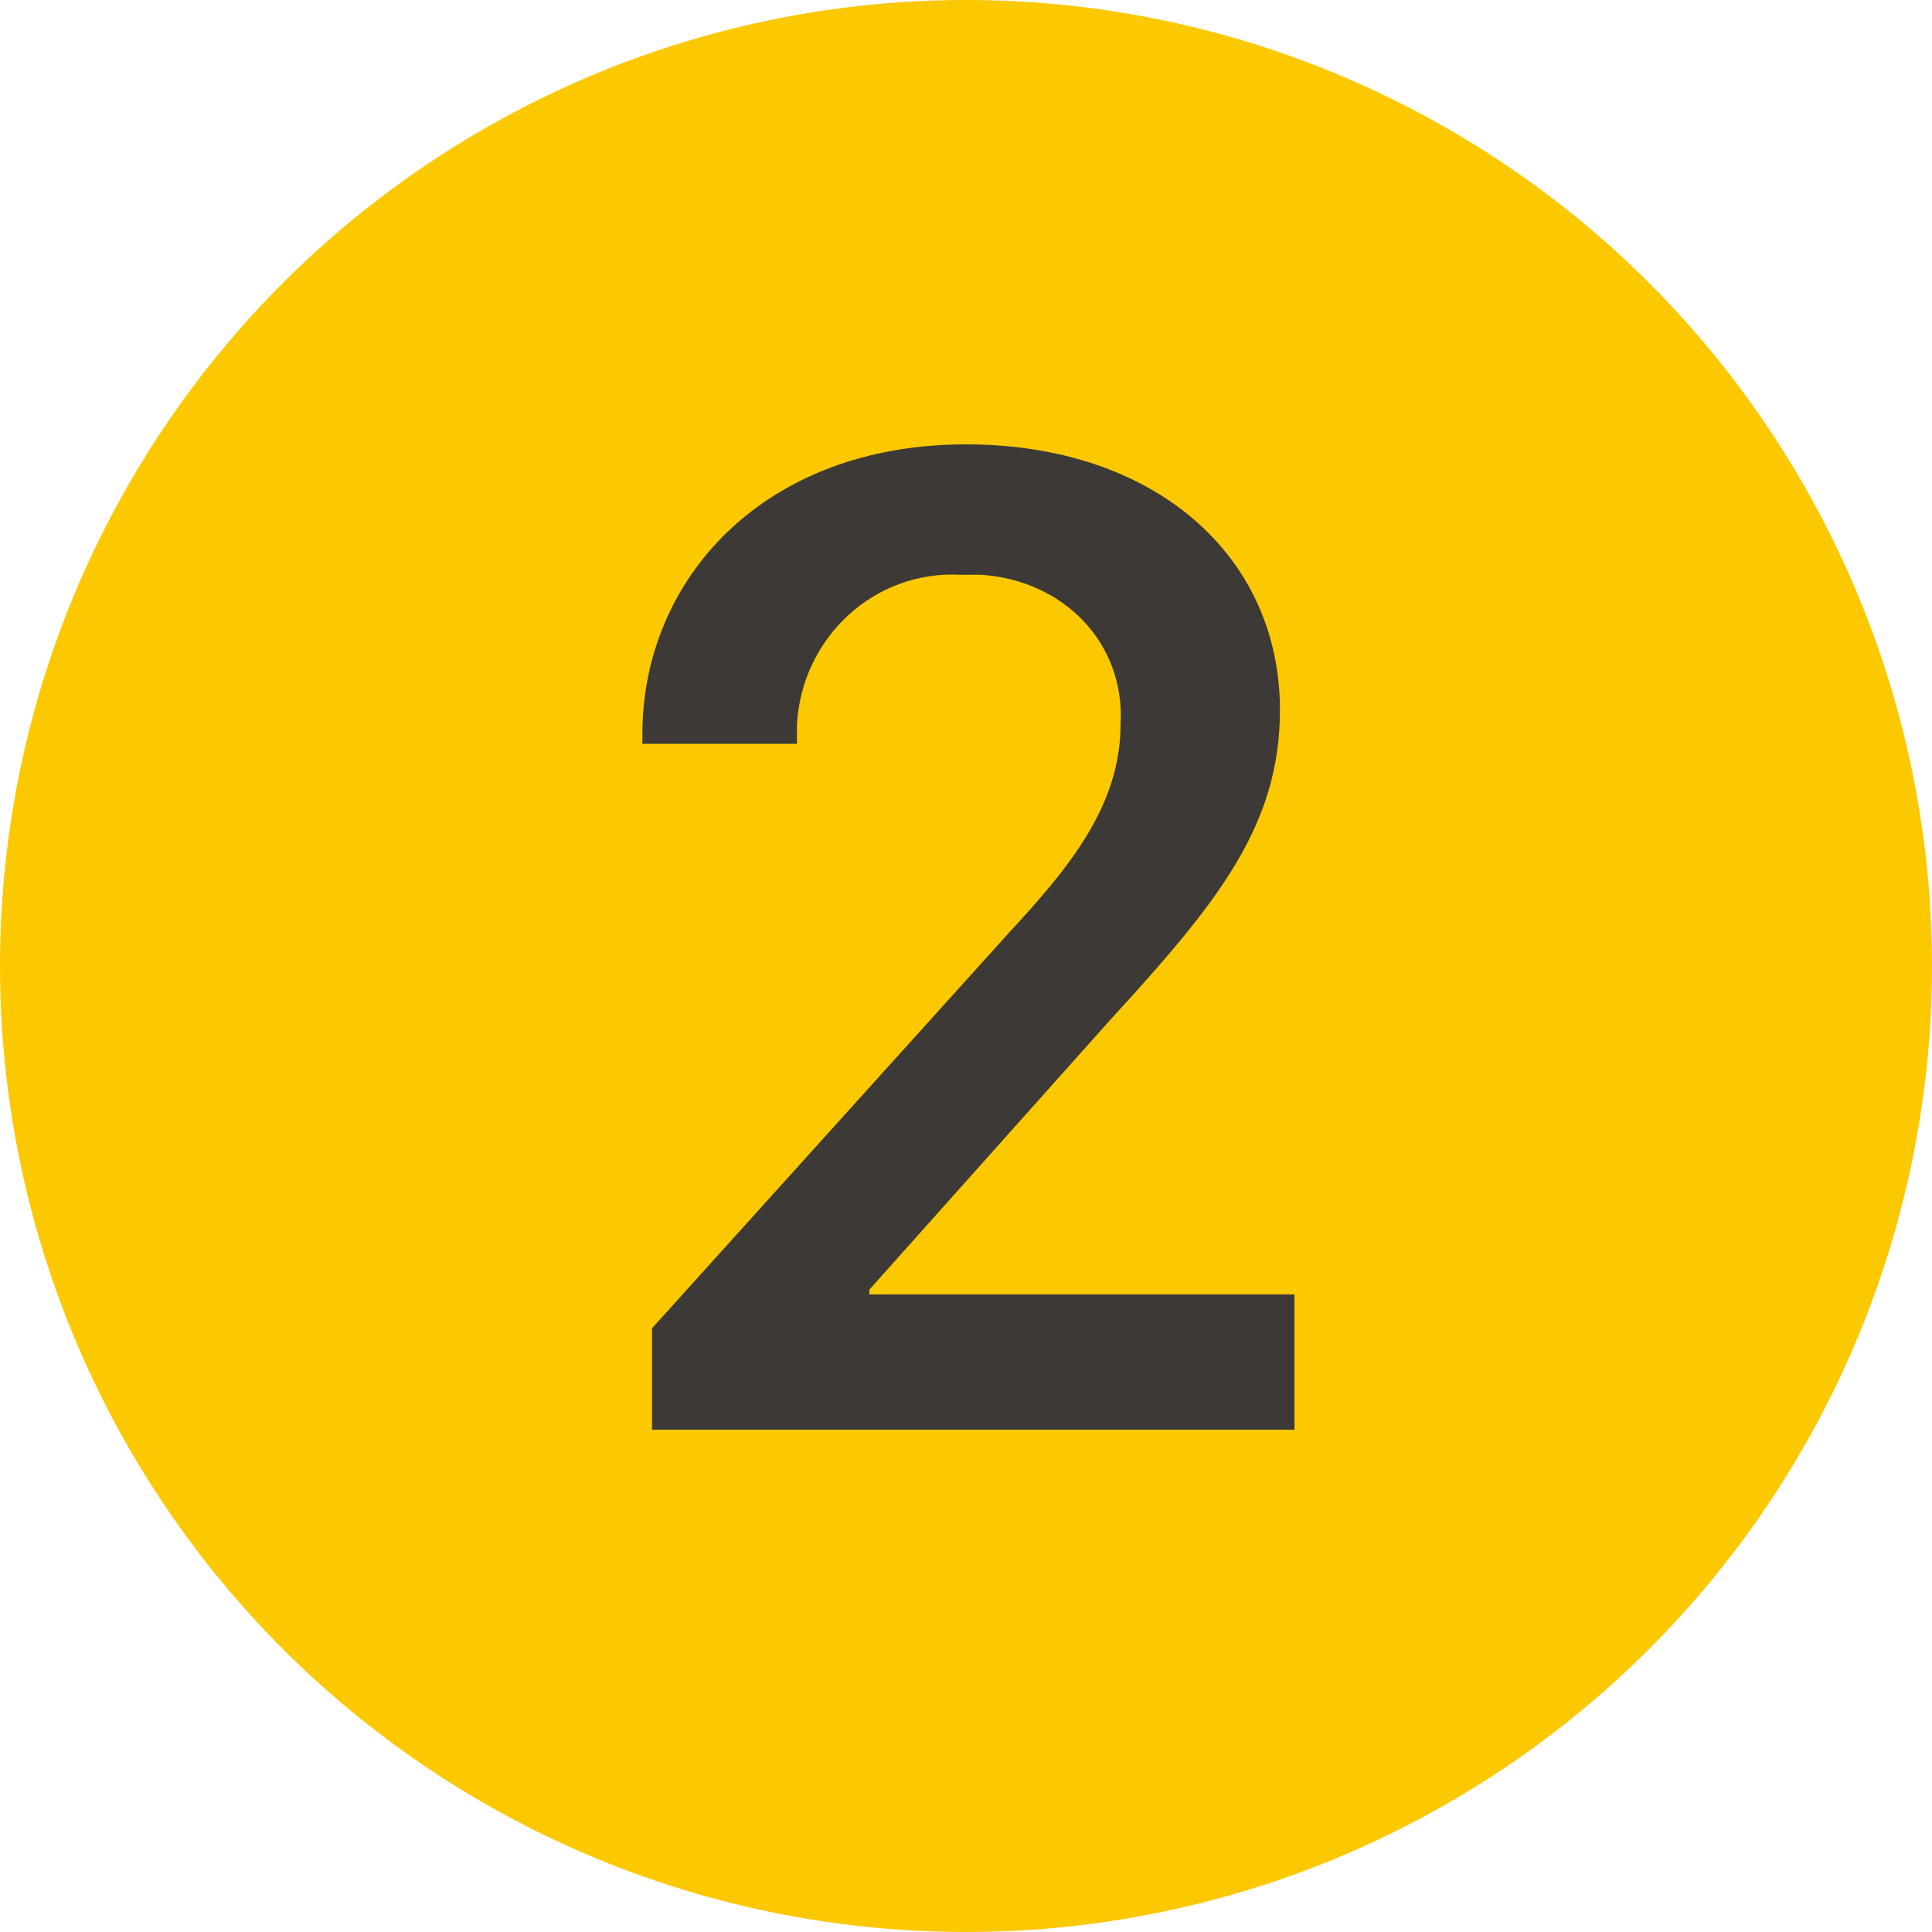
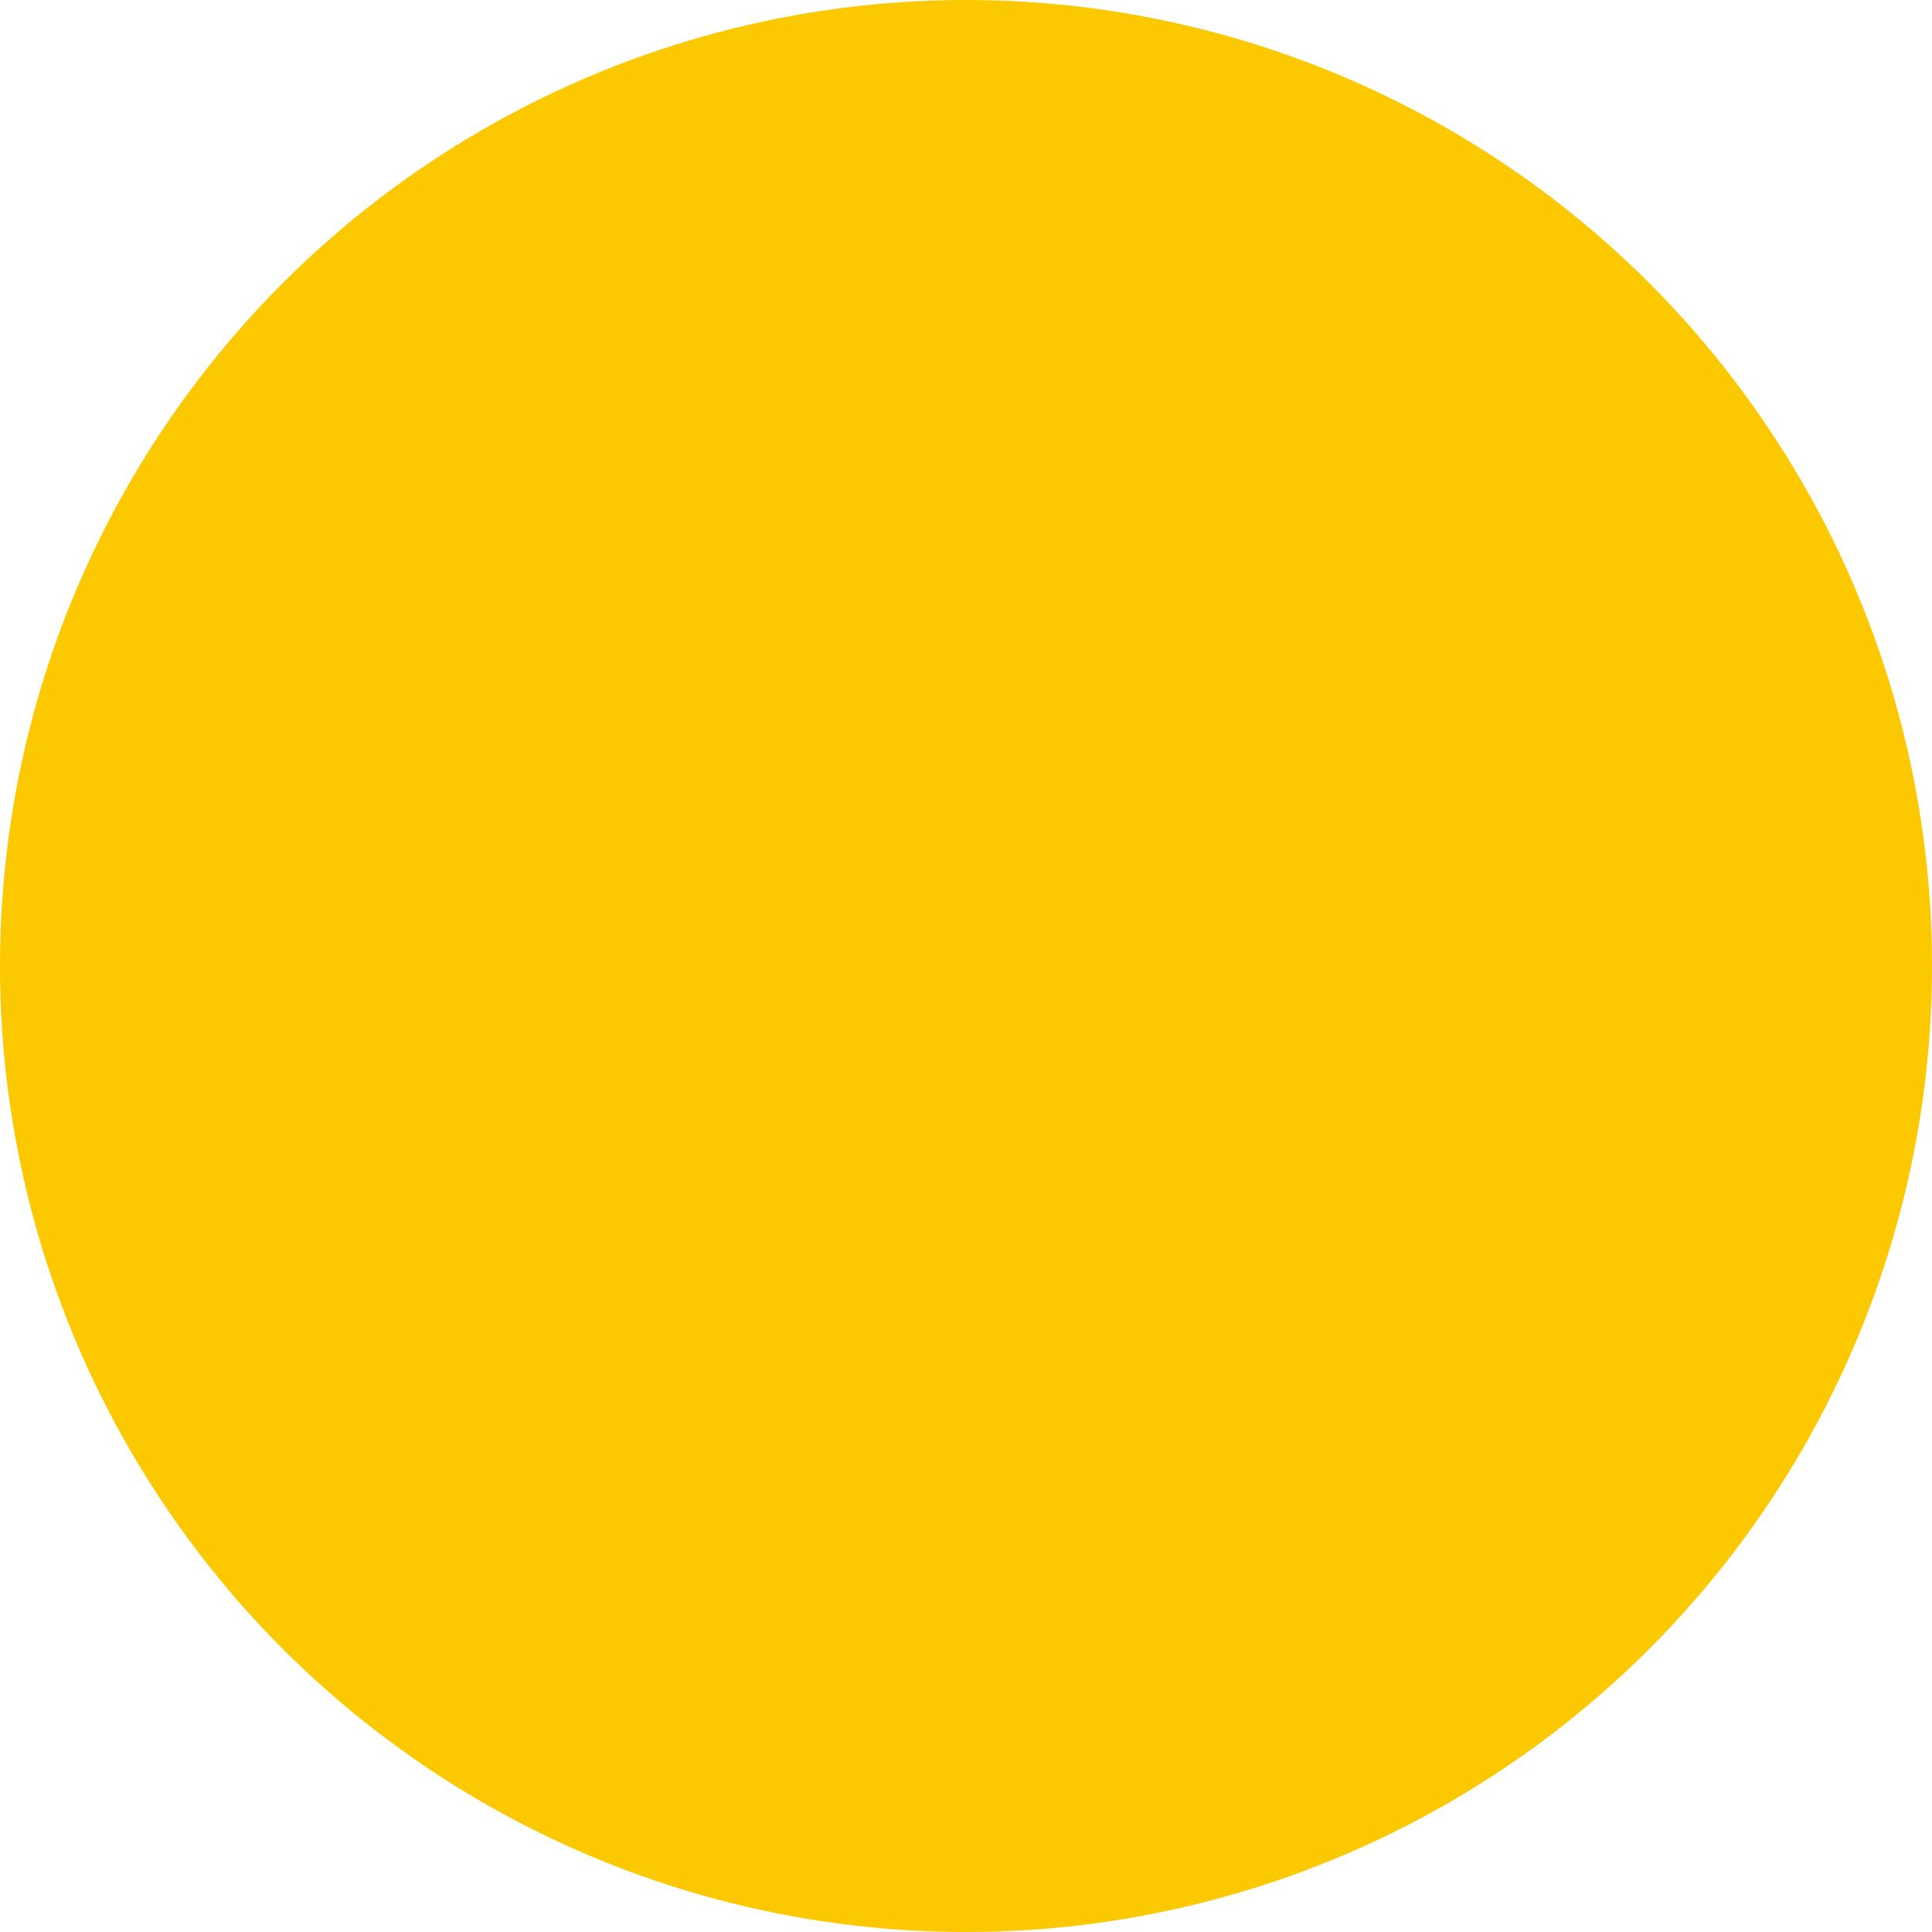
<svg xmlns="http://www.w3.org/2000/svg" id="_レイヤー_2" data-name="レイヤー_2" viewBox="0 0 40 40">
  <defs>
    <style>
      .cls-1 {
        fill: #fcc800;
      }

      .cls-2 {
        fill: #3c3937;
      }
    </style>
  </defs>
  <g id="_レイヤー_1-2" data-name="レイヤー_1">
    <g>
      <circle class="cls-1" cx="20" cy="20" r="20" />
-       <path class="cls-2" d="M13.3,15.4v-.2c0-3.2,2.5-6,6.7-6,3.9,0,6.5,2.3,6.5,5.5,0,2.4-1.3,4-3.5,6.4l-5,5.6v.1h8.8v2.8h-13.3v-2.1l7.4-8.2c1.2-1.3,2.3-2.6,2.3-4.3.1-1.7-1.2-3-2.9-3.1h-.4c-1.8-.1-3.3,1.3-3.4,3.1v.4h-3.2Z" />
    </g>
  </g>
</svg>